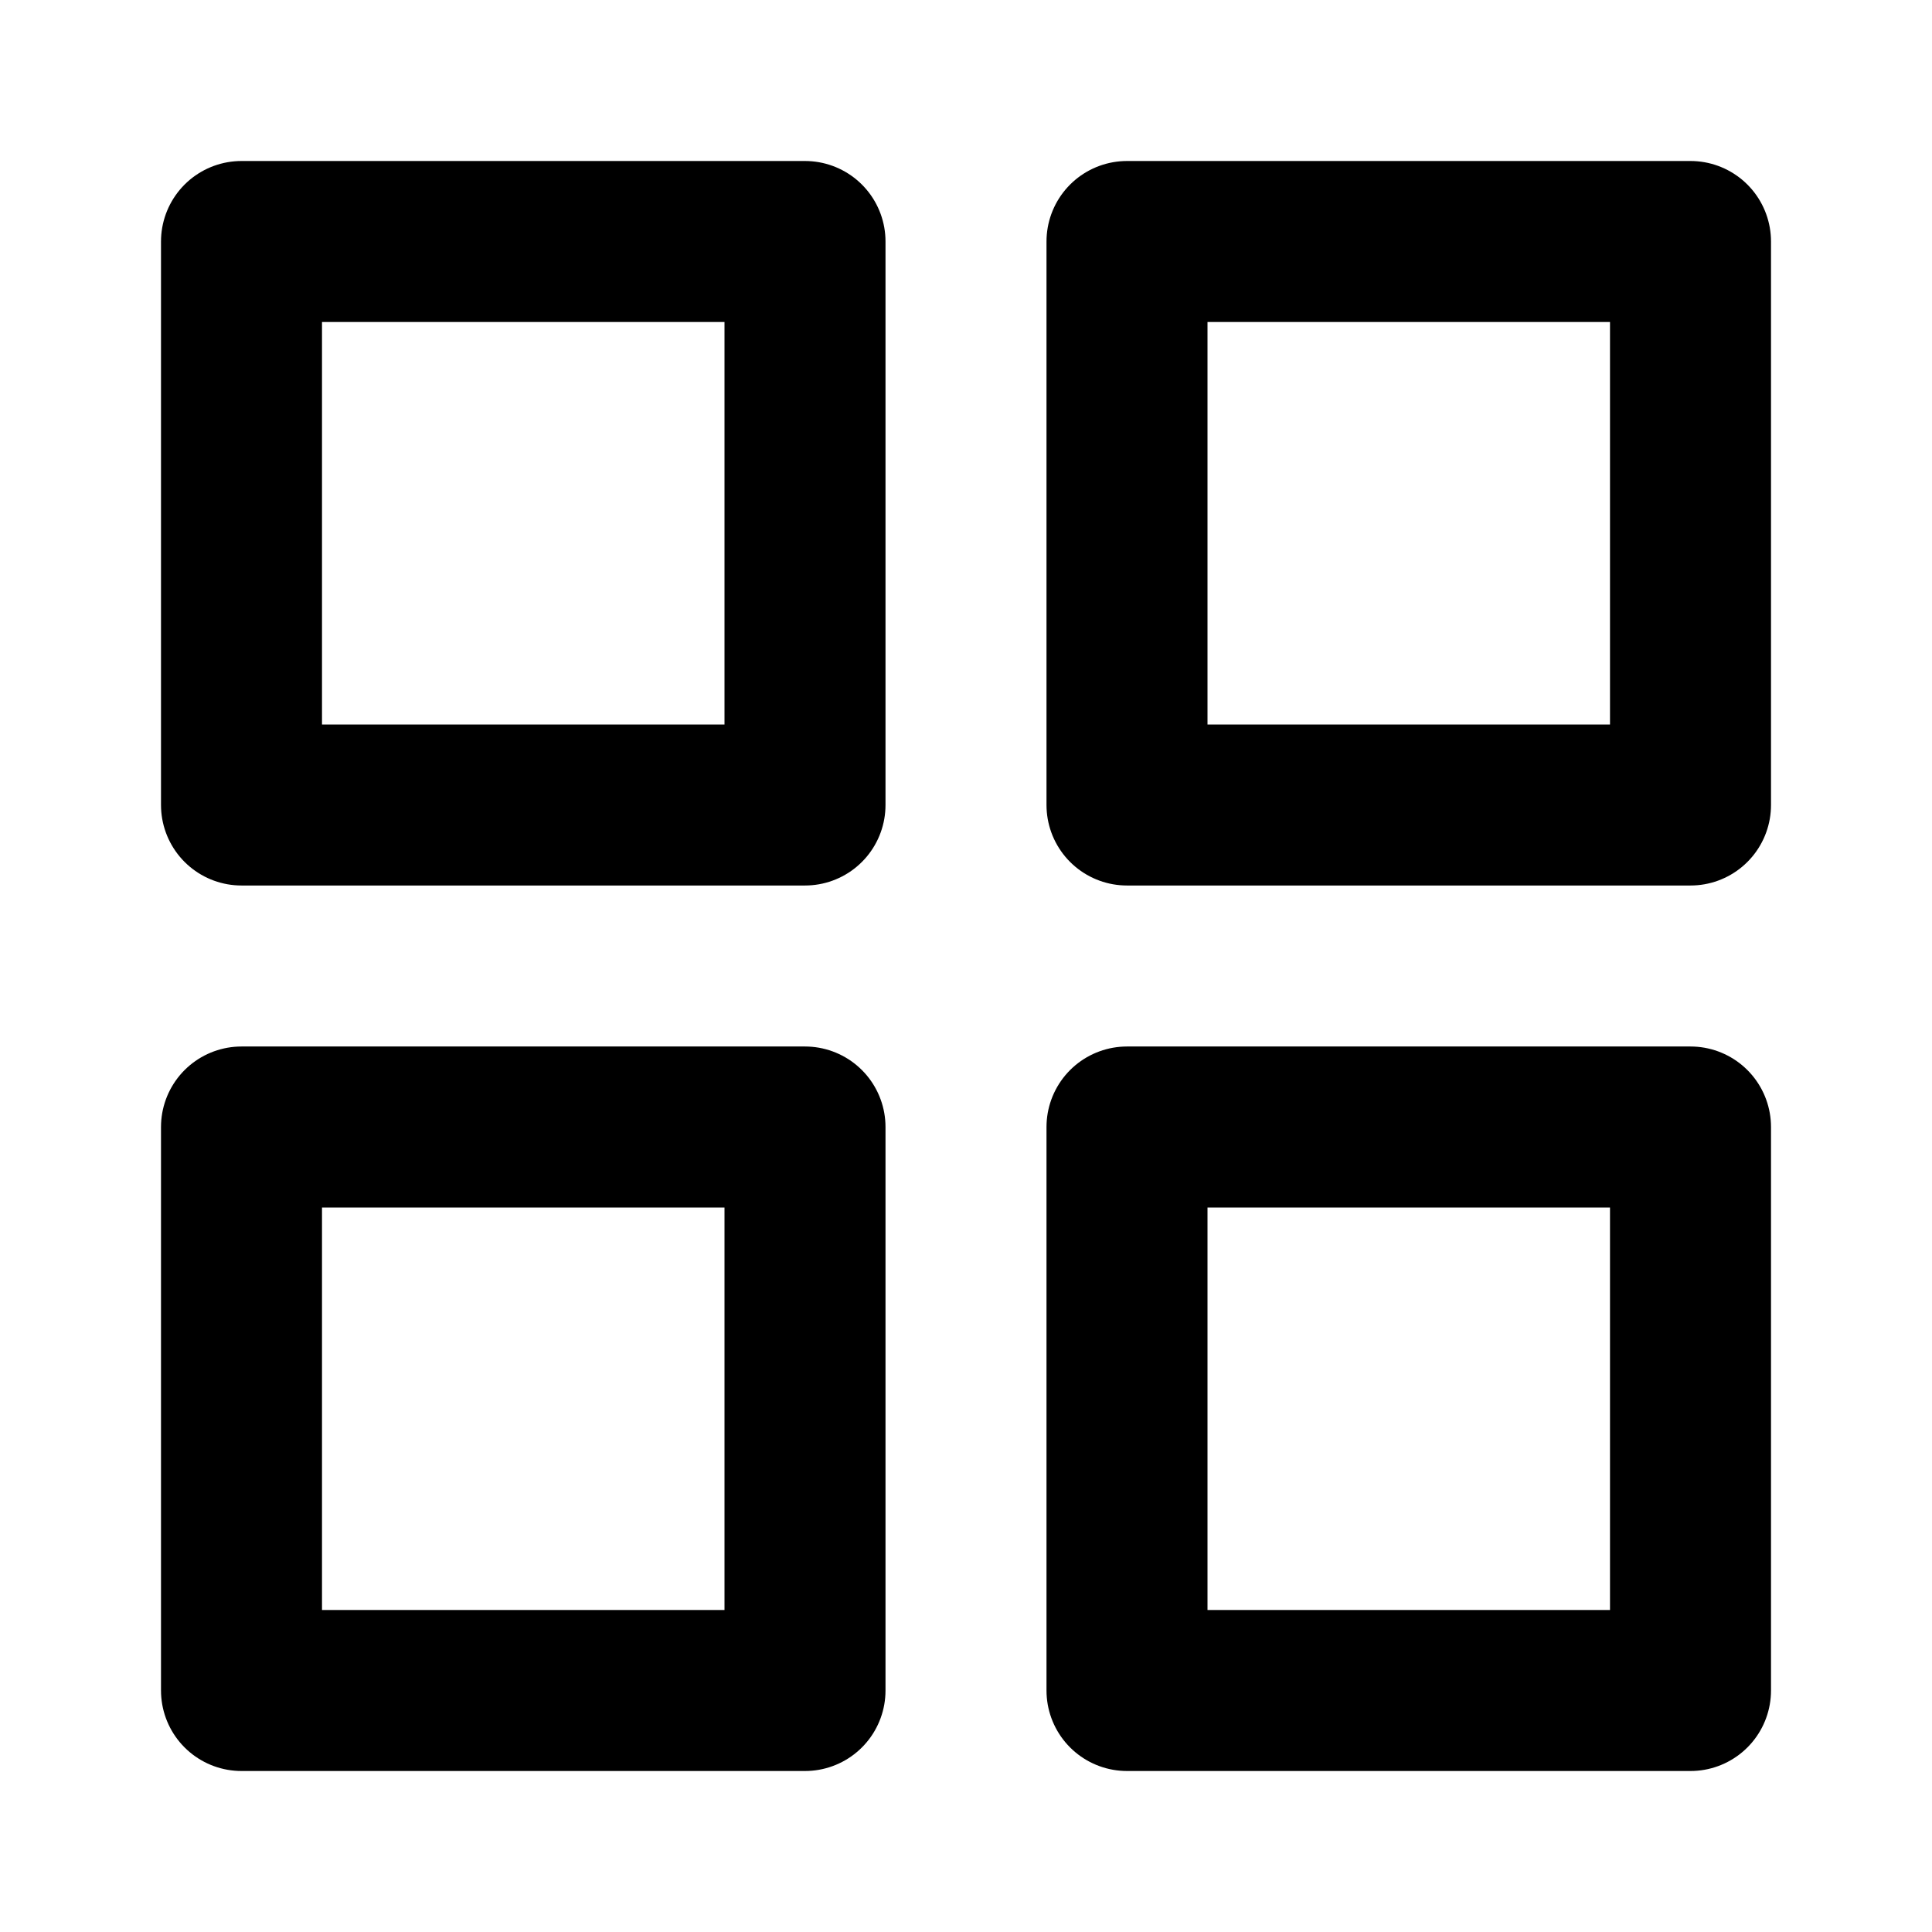
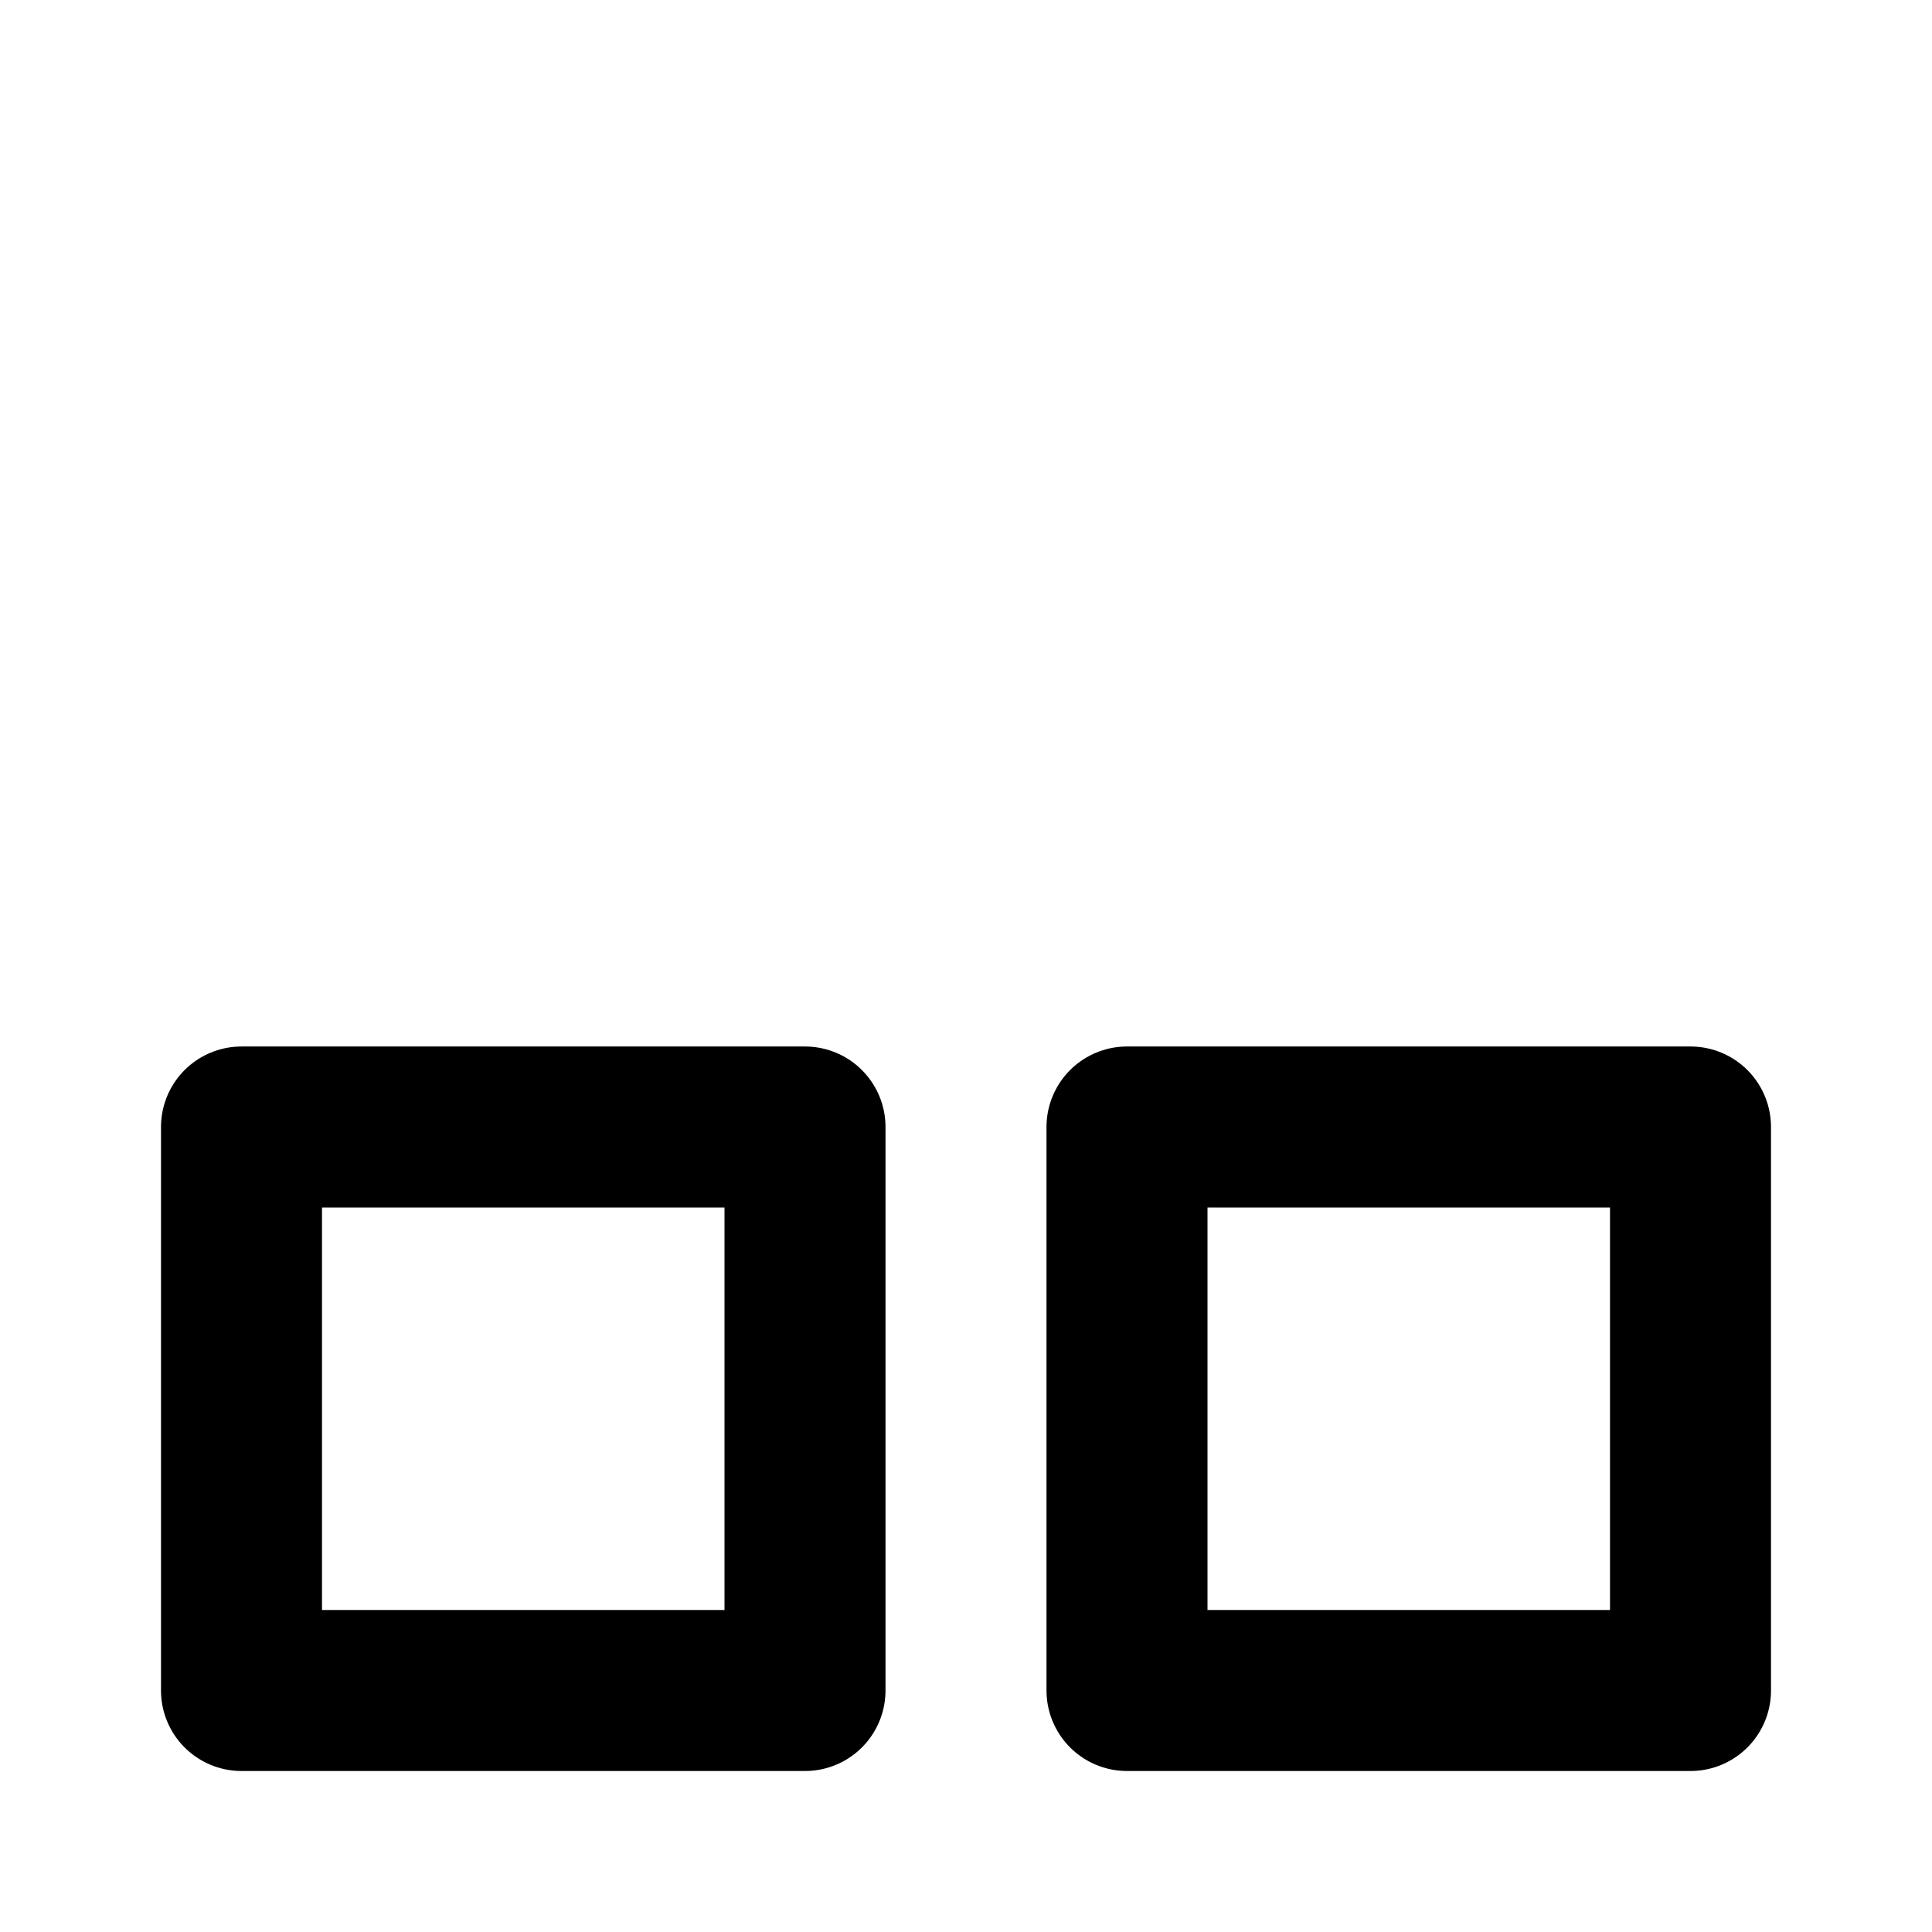
<svg xmlns="http://www.w3.org/2000/svg" width="24" height="24" fill="none" stroke="currentColor" stroke-linecap="round" stroke-linejoin="round" stroke-width="2" viewBox="0 0 24 24" shape-rendering="geometricPrecision">
-   <rect x="3" y="3" width="7" height="7" />
-   <rect x="14" y="3" width="7" height="7" />
  <rect x="14" y="14" width="7" height="7" />
  <rect x="3" y="14" width="7" height="7" />
</svg>